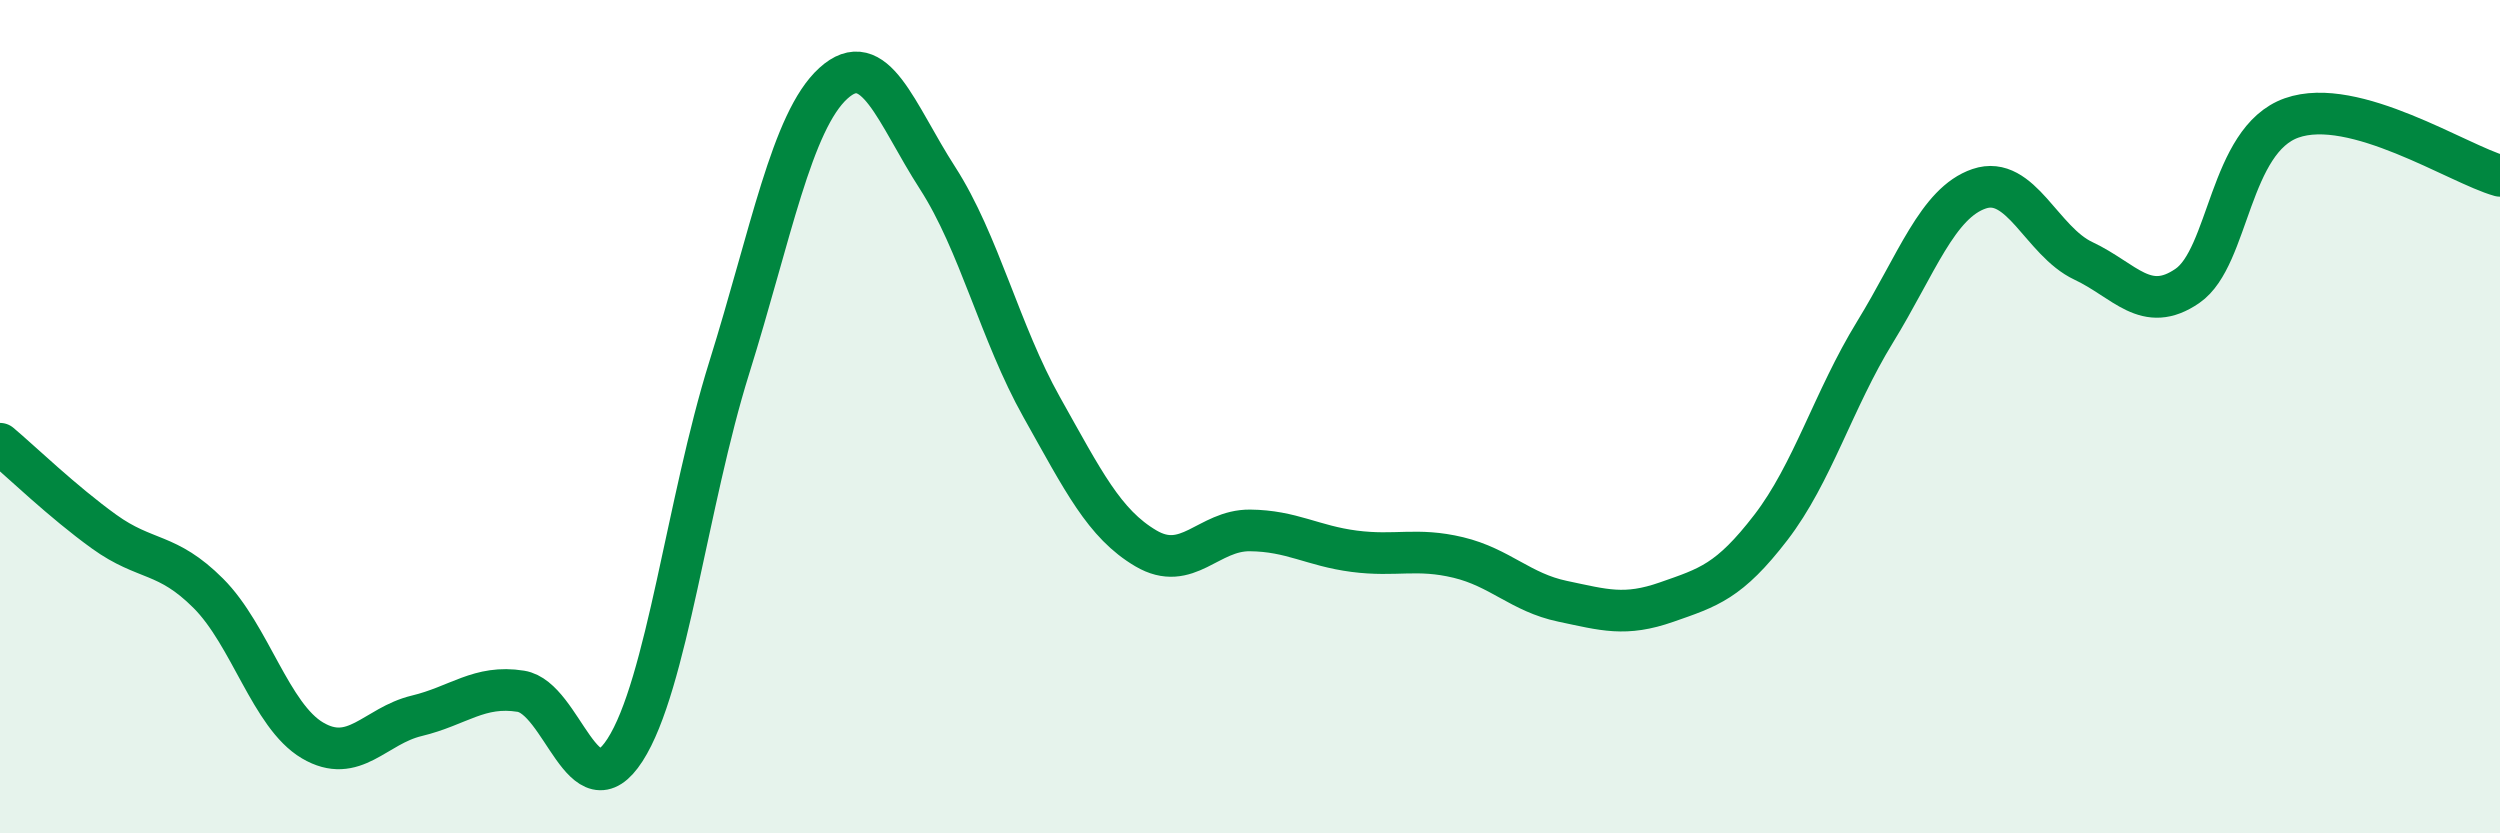
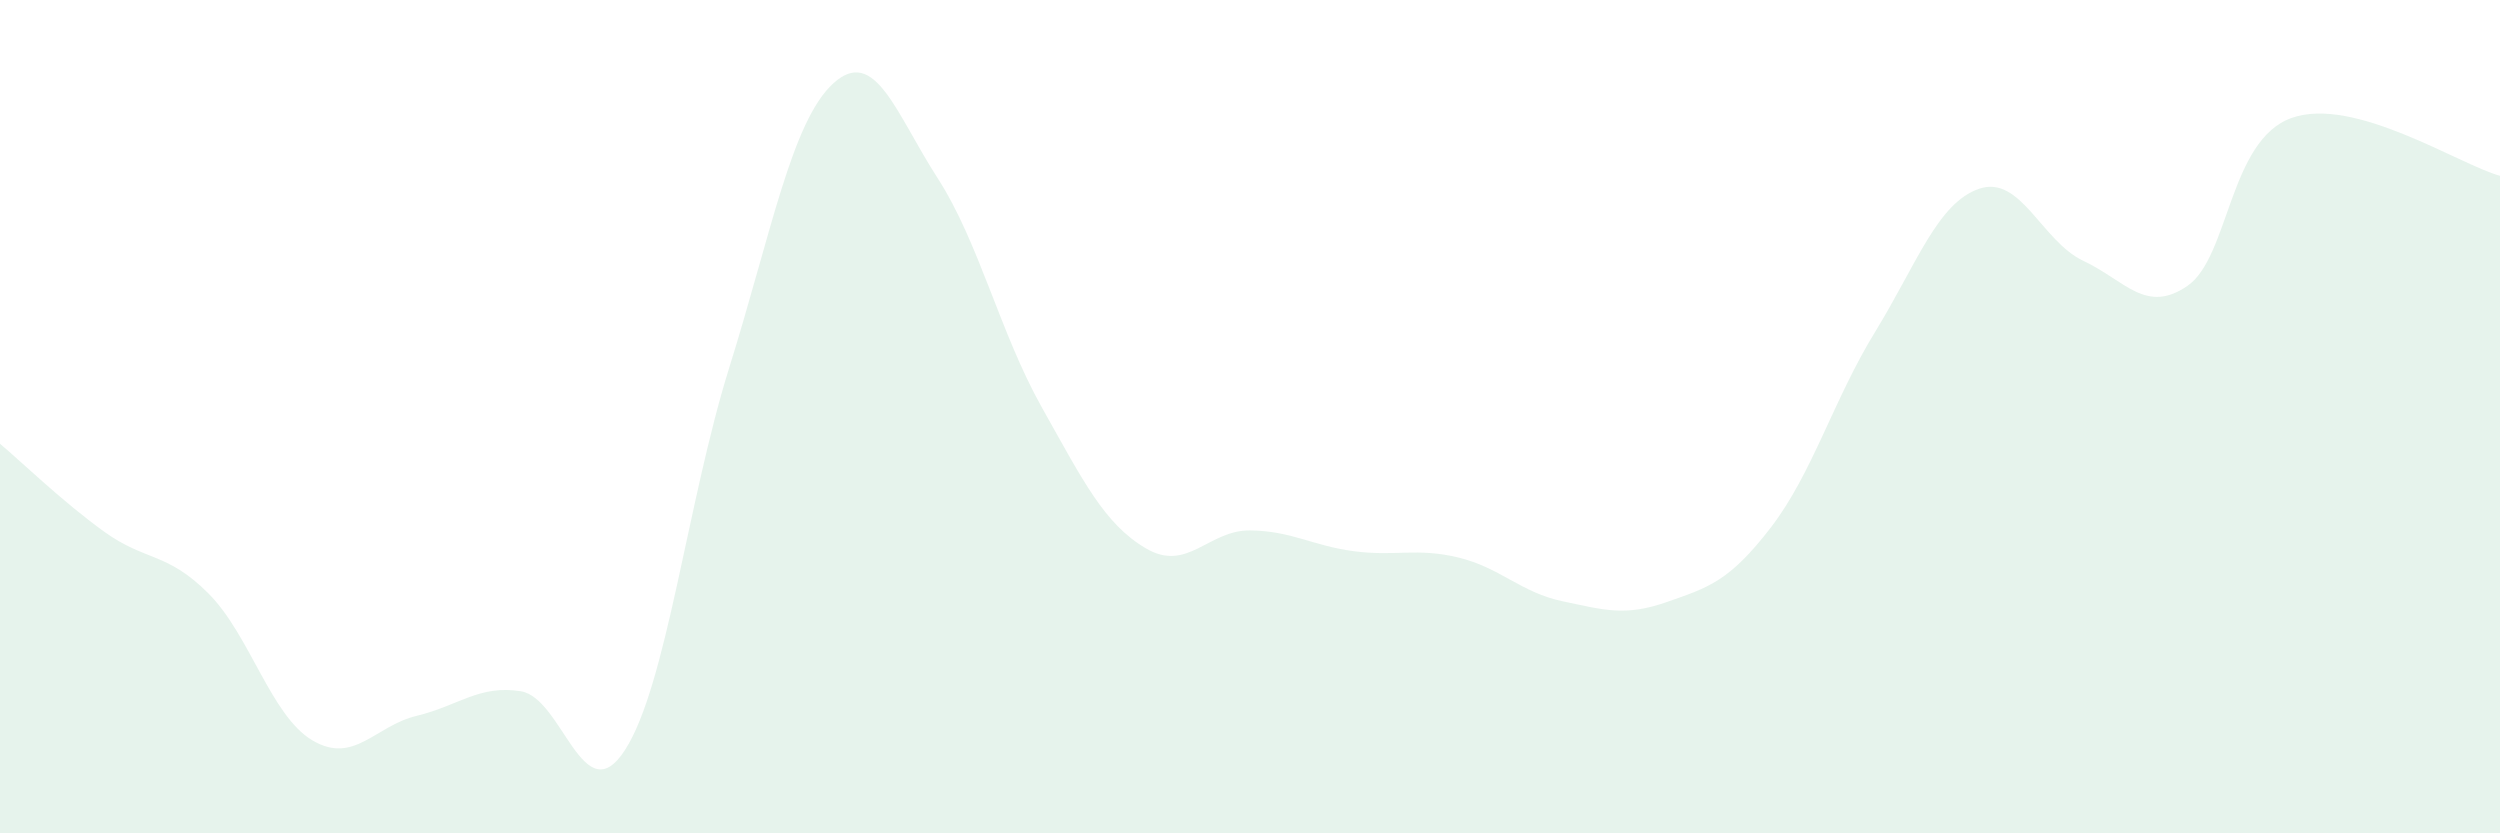
<svg xmlns="http://www.w3.org/2000/svg" width="60" height="20" viewBox="0 0 60 20">
  <path d="M 0,10.65 C 0.5,11.07 1.5,12.04 2.5,12.76 C 3.5,13.48 4,13.24 5,14.24 C 6,15.24 6.5,17.18 7.5,17.77 C 8.5,18.36 9,17.42 10,17.18 C 11,16.94 11.5,16.43 12.5,16.59 C 13.5,16.75 14,19.55 15,18 C 16,16.45 16.5,12.03 17.5,8.83 C 18.5,5.63 19,2.91 20,2 C 21,1.09 21.5,2.72 22.5,4.27 C 23.5,5.82 24,7.99 25,9.77 C 26,11.55 26.5,12.57 27.5,13.16 C 28.5,13.75 29,12.72 30,12.73 C 31,12.74 31.5,13.1 32.5,13.23 C 33.5,13.36 34,13.14 35,13.38 C 36,13.62 36.5,14.22 37.5,14.43 C 38.5,14.64 39,14.8 40,14.45 C 41,14.1 41.5,13.96 42.5,12.66 C 43.5,11.36 44,9.6 45,7.97 C 46,6.34 46.5,4.87 47.5,4.53 C 48.5,4.19 49,5.79 50,6.26 C 51,6.73 51.5,7.55 52.5,6.86 C 53.5,6.17 53.5,3.36 55,2.83 C 56.5,2.3 59,3.94 60,4.22L60 20L0 20Z" fill="#008740" opacity="0.1" stroke-linecap="round" stroke-linejoin="round" />
-   <path d="M 0,10.65 C 0.5,11.07 1.5,12.04 2.5,12.76 C 3.5,13.48 4,13.24 5,14.24 C 6,15.24 6.5,17.18 7.5,17.77 C 8.5,18.36 9,17.42 10,17.18 C 11,16.94 11.5,16.43 12.5,16.59 C 13.5,16.75 14,19.55 15,18 C 16,16.45 16.5,12.03 17.5,8.83 C 18.5,5.63 19,2.91 20,2 C 21,1.09 21.5,2.72 22.5,4.27 C 23.5,5.82 24,7.99 25,9.77 C 26,11.55 26.5,12.57 27.5,13.16 C 28.5,13.75 29,12.72 30,12.73 C 31,12.74 31.5,13.1 32.5,13.23 C 33.5,13.36 34,13.14 35,13.38 C 36,13.62 36.5,14.22 37.5,14.43 C 38.5,14.64 39,14.8 40,14.45 C 41,14.1 41.5,13.96 42.5,12.66 C 43.5,11.36 44,9.6 45,7.97 C 46,6.34 46.5,4.87 47.5,4.53 C 48.5,4.19 49,5.79 50,6.26 C 51,6.73 51.5,7.55 52.5,6.86 C 53.5,6.17 53.5,3.36 55,2.83 C 56.5,2.3 59,3.94 60,4.22" stroke="#008740" stroke-width="1" fill="none" stroke-linecap="round" stroke-linejoin="round" />
</svg>